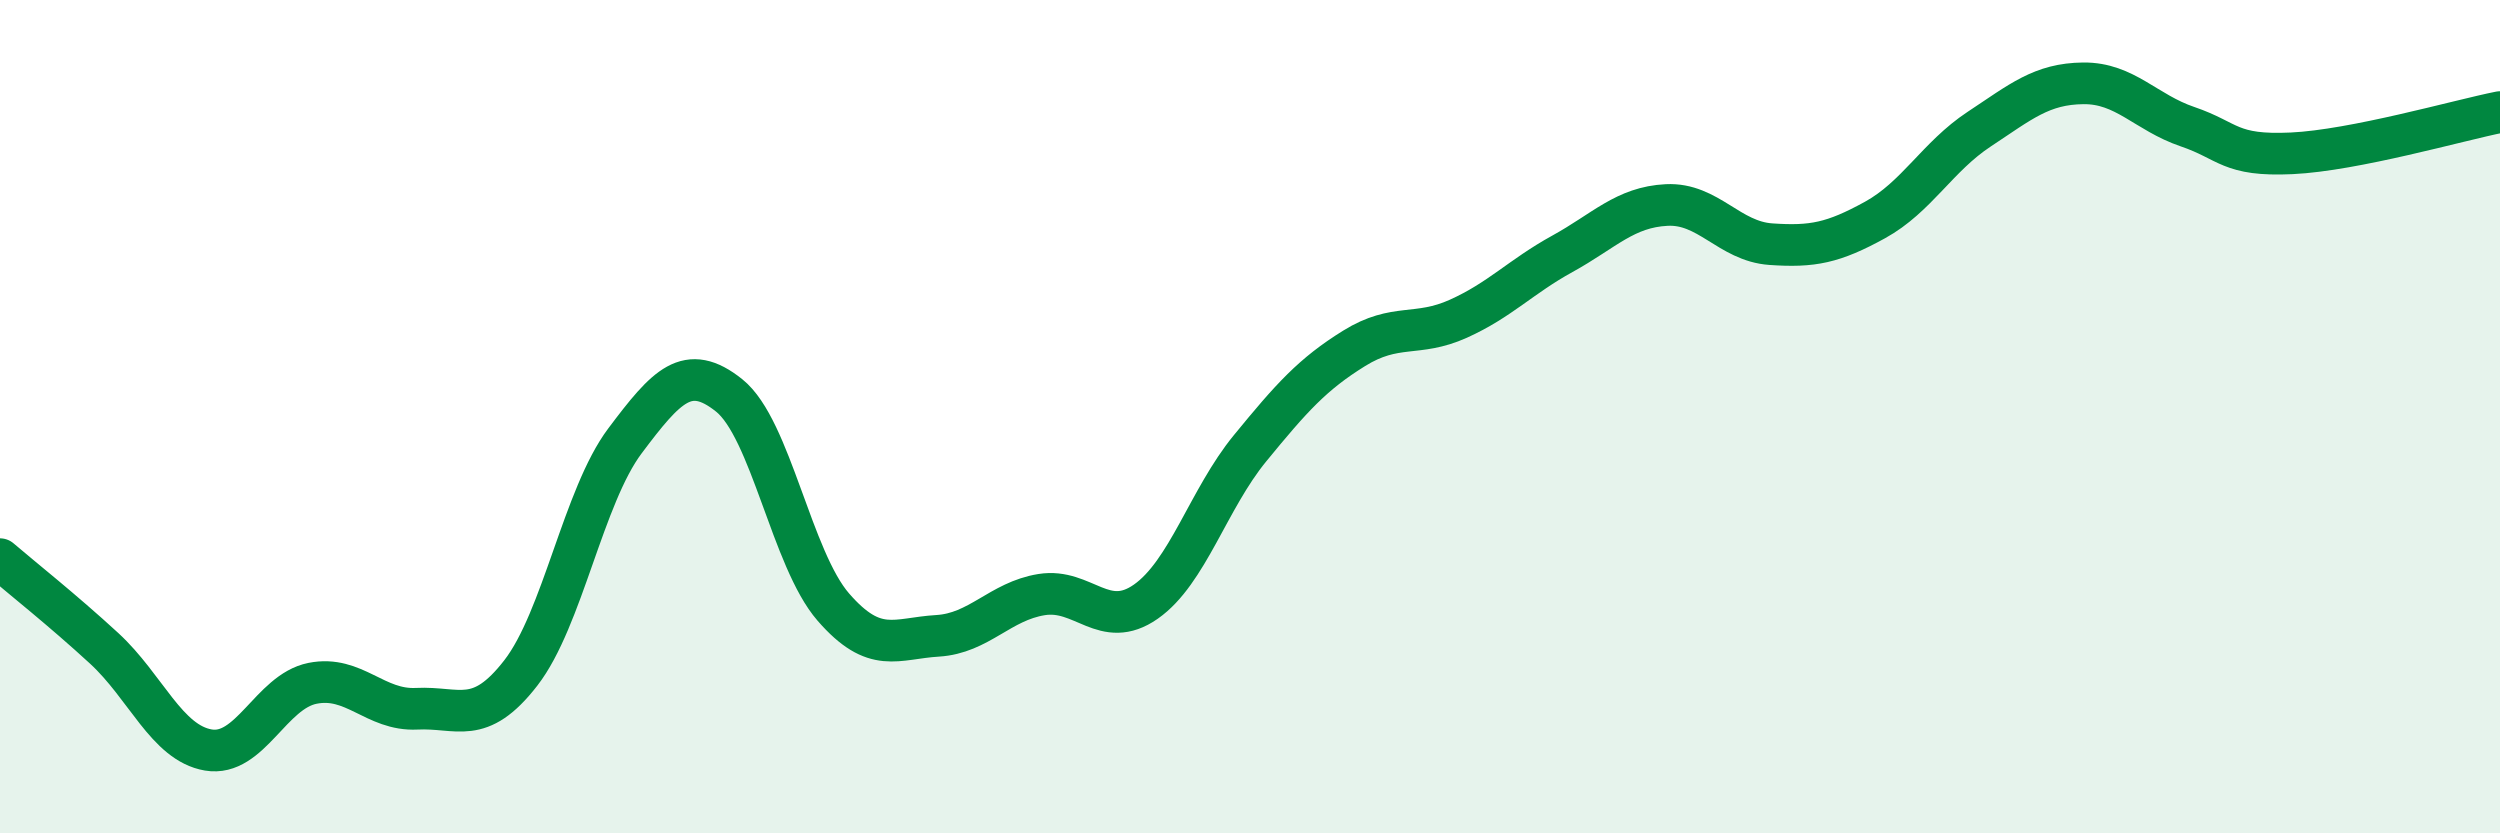
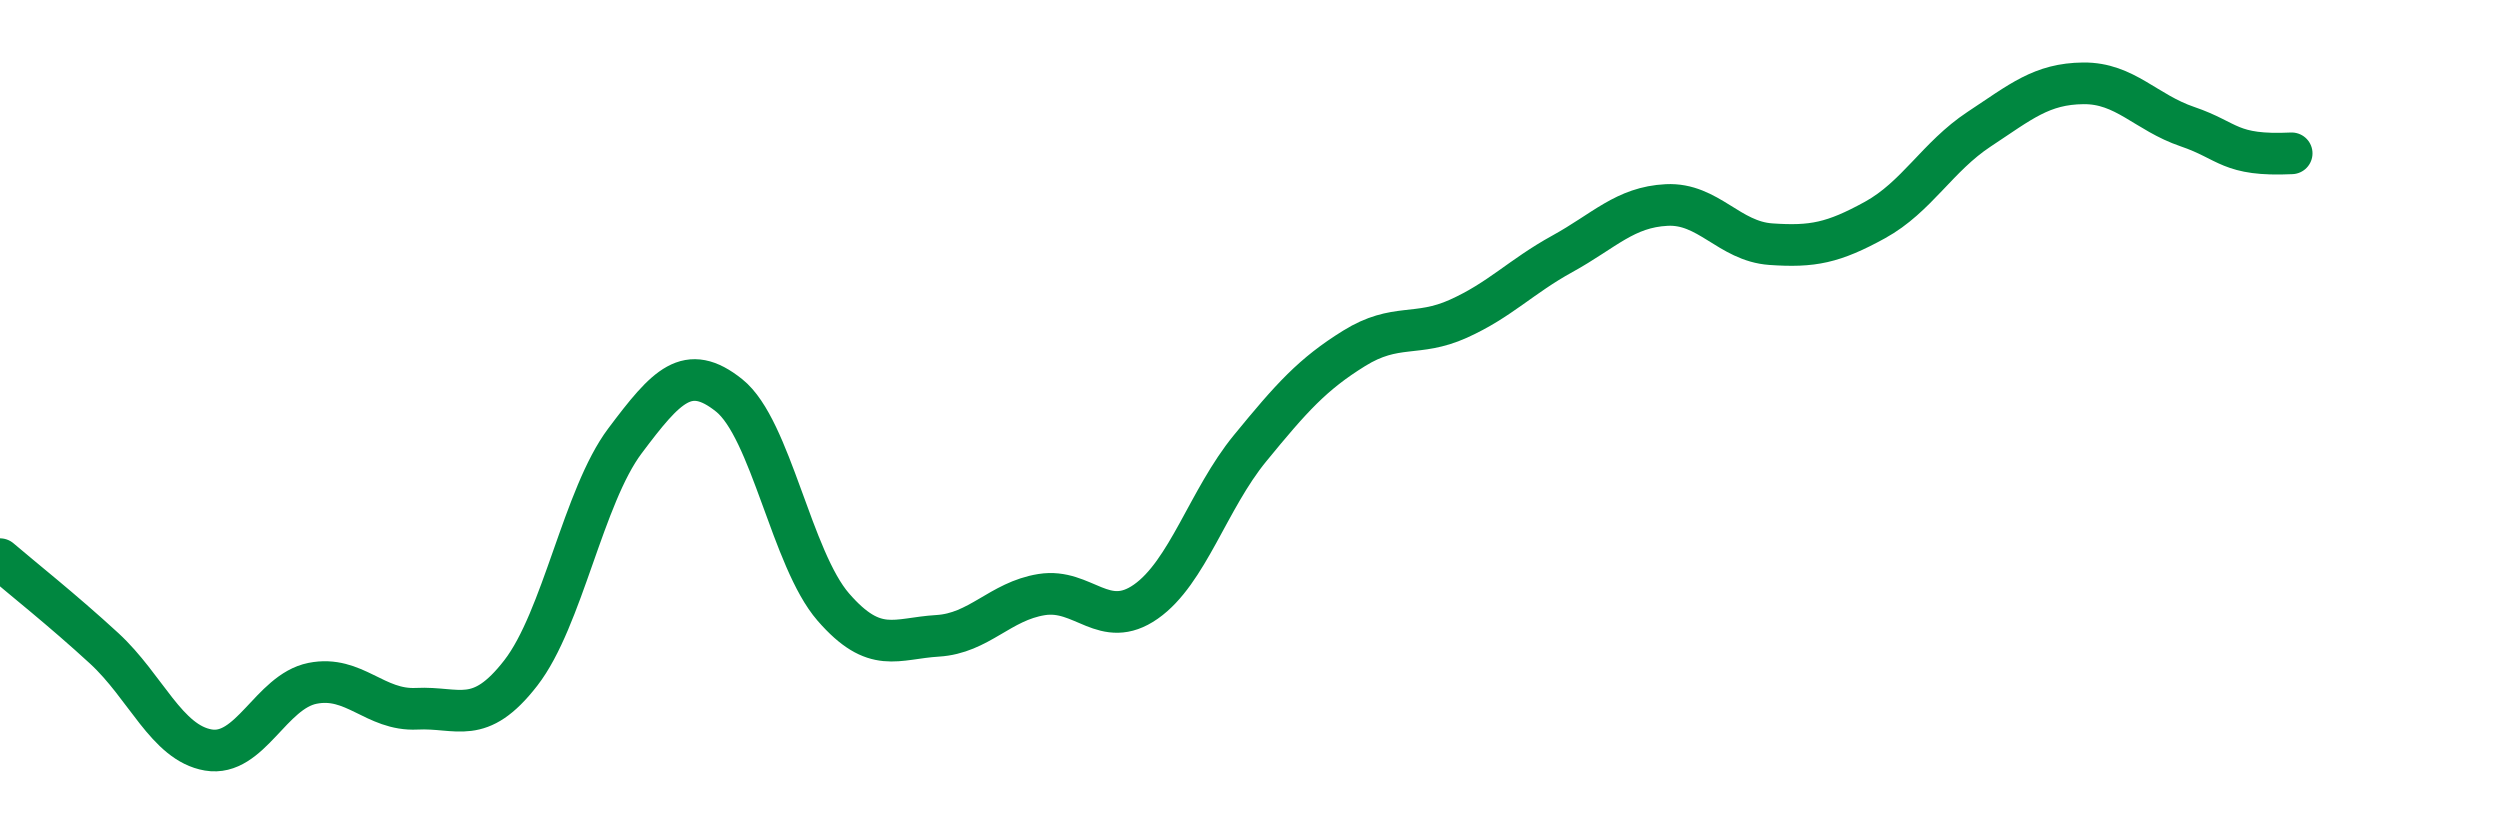
<svg xmlns="http://www.w3.org/2000/svg" width="60" height="20" viewBox="0 0 60 20">
-   <path d="M 0,13.42 C 0.5,13.85 1.5,14.64 2.5,15.56 C 3.5,16.48 4,17.83 5,18 C 6,18.17 6.5,16.6 7.5,16.4 C 8.5,16.2 9,17.06 10,17.01 C 11,16.96 11.5,17.44 12.5,16.15 C 13.5,14.86 14,11.91 15,10.58 C 16,9.25 16.5,8.69 17.5,9.49 C 18.5,10.29 19,13.42 20,14.57 C 21,15.72 21.5,15.32 22.5,15.26 C 23.5,15.2 24,14.43 25,14.27 C 26,14.11 26.5,15.14 27.5,14.44 C 28.5,13.74 29,11.98 30,10.76 C 31,9.54 31.5,8.98 32.5,8.36 C 33.5,7.74 34,8.1 35,7.65 C 36,7.2 36.5,6.64 37.5,6.09 C 38.5,5.54 39,4.97 40,4.92 C 41,4.87 41.5,5.79 42.5,5.86 C 43.5,5.93 44,5.83 45,5.28 C 46,4.73 46.5,3.76 47.5,3.1 C 48.5,2.44 49,2.01 50,2 C 51,1.99 51.5,2.7 52.5,3.04 C 53.5,3.38 53.5,3.75 55,3.68 C 56.5,3.61 59,2.89 60,2.69L60 20L0 20Z" fill="#008740" opacity="0.1" stroke-linecap="round" stroke-linejoin="round" />
-   <path d="M 0,13.42 C 0.5,13.85 1.5,14.64 2.5,15.56 C 3.5,16.48 4,17.83 5,18 C 6,18.17 6.5,16.6 7.5,16.4 C 8.5,16.2 9,17.06 10,17.01 C 11,16.96 11.5,17.44 12.5,16.15 C 13.5,14.86 14,11.91 15,10.58 C 16,9.25 16.5,8.69 17.5,9.49 C 18.5,10.29 19,13.42 20,14.57 C 21,15.72 21.5,15.32 22.5,15.26 C 23.5,15.2 24,14.43 25,14.27 C 26,14.11 26.5,15.14 27.5,14.44 C 28.5,13.74 29,11.98 30,10.76 C 31,9.54 31.5,8.98 32.5,8.36 C 33.5,7.74 34,8.1 35,7.65 C 36,7.2 36.5,6.64 37.5,6.09 C 38.5,5.54 39,4.97 40,4.92 C 41,4.87 41.5,5.79 42.5,5.86 C 43.5,5.93 44,5.83 45,5.28 C 46,4.73 46.5,3.76 47.5,3.1 C 48.5,2.44 49,2.01 50,2 C 51,1.99 51.5,2.7 52.5,3.04 C 53.5,3.38 53.5,3.75 55,3.68 C 56.5,3.61 59,2.89 60,2.69" stroke="#008740" stroke-width="1" fill="none" stroke-linecap="round" stroke-linejoin="round" />
+   <path d="M 0,13.42 C 0.5,13.85 1.5,14.64 2.5,15.56 C 3.5,16.48 4,17.83 5,18 C 6,18.17 6.5,16.6 7.5,16.4 C 8.5,16.2 9,17.06 10,17.01 C 11,16.96 11.5,17.44 12.5,16.15 C 13.5,14.86 14,11.91 15,10.58 C 16,9.25 16.5,8.69 17.5,9.49 C 18.5,10.29 19,13.42 20,14.57 C 21,15.72 21.5,15.32 22.5,15.26 C 23.5,15.2 24,14.43 25,14.27 C 26,14.11 26.5,15.14 27.5,14.44 C 28.5,13.74 29,11.98 30,10.76 C 31,9.54 31.5,8.98 32.5,8.36 C 33.5,7.74 34,8.1 35,7.65 C 36,7.2 36.5,6.64 37.5,6.09 C 38.5,5.54 39,4.97 40,4.92 C 41,4.87 41.5,5.79 42.5,5.86 C 43.5,5.93 44,5.83 45,5.28 C 46,4.73 46.5,3.76 47.5,3.1 C 48.5,2.44 49,2.01 50,2 C 51,1.99 51.5,2.7 52.5,3.04 C 53.5,3.38 53.5,3.75 55,3.68 " stroke="#008740" stroke-width="1" fill="none" stroke-linecap="round" stroke-linejoin="round" />
</svg>